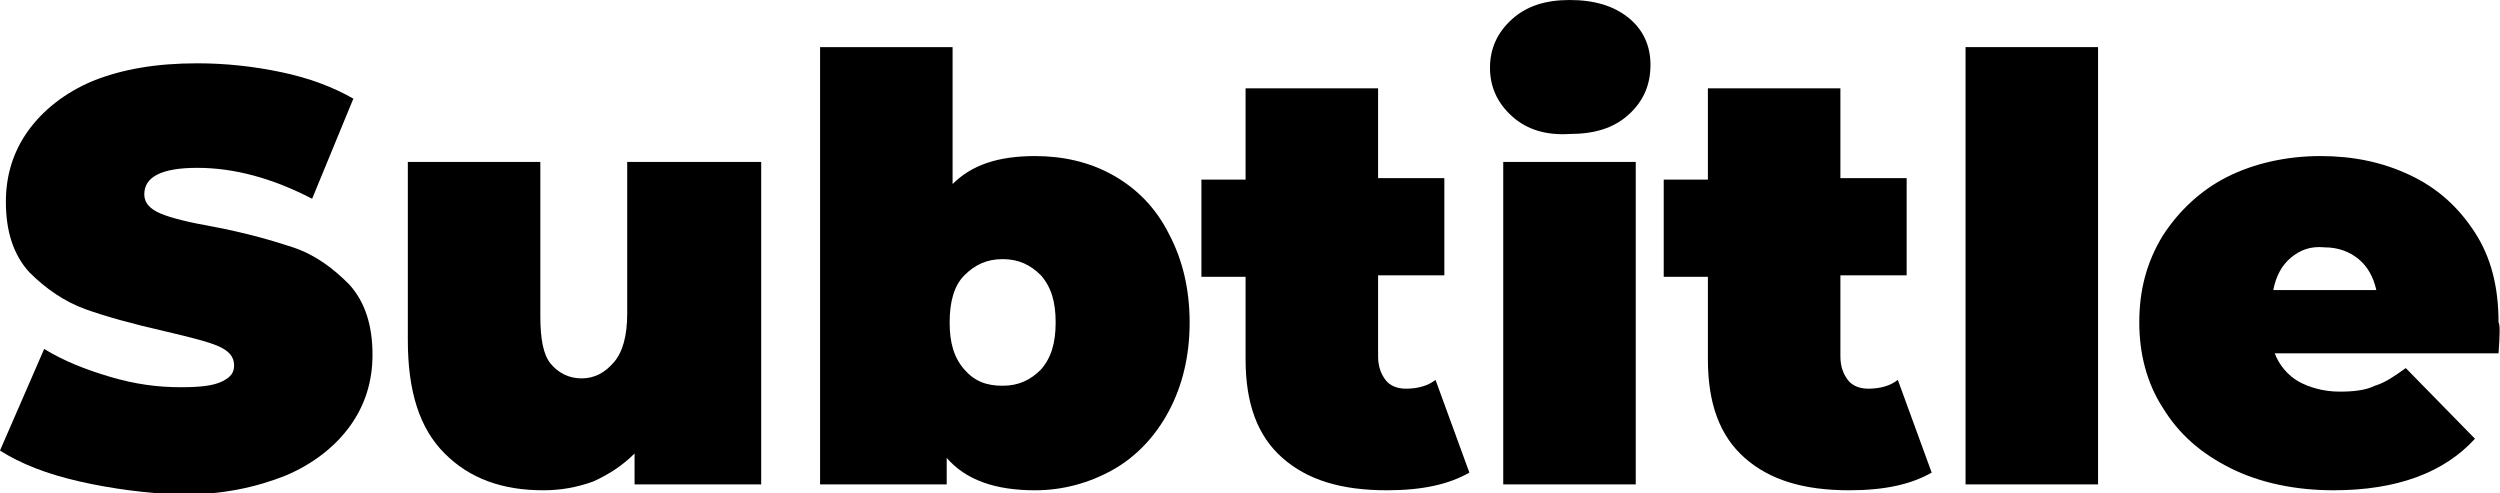
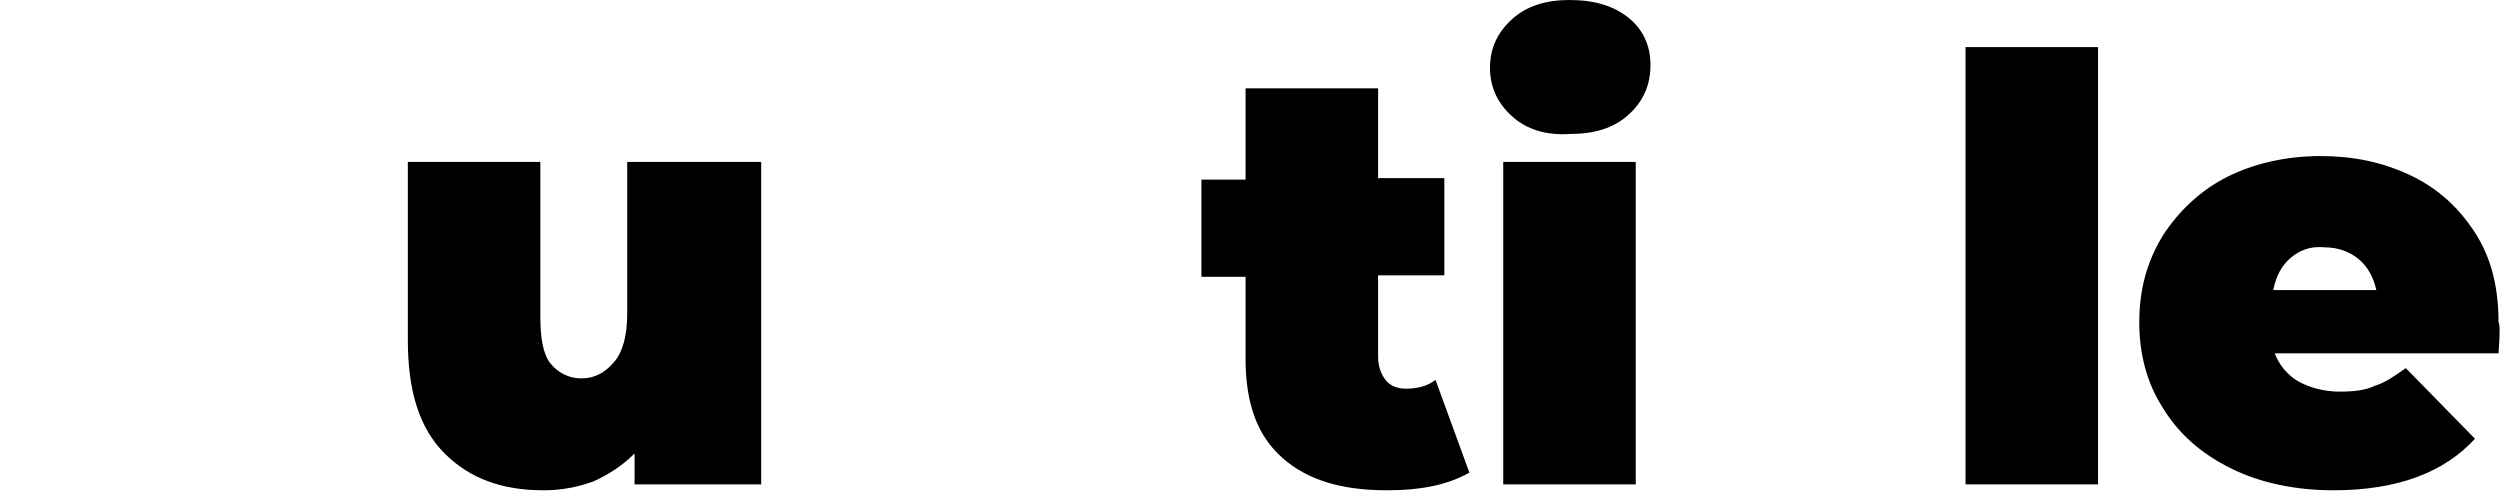
<svg xmlns="http://www.w3.org/2000/svg" id="Слой_1" x="0px" y="0px" viewBox="0 0 169.8 33.5" xml:space="preserve">
  <g>
    <g>
-       <path d="M5.4,32.7c-2.2-0.5-4-1.2-5.4-2.1l3-6.9c1.3,0.8,2.8,1.4,4.5,1.9c1.7,0.5,3.2,0.7,4.8,0.7c1.3,0,2.2-0.1,2.8-0.4 c0.6-0.3,0.8-0.6,0.8-1.1c0-0.6-0.4-1-1.1-1.3s-1.9-0.6-3.6-1C9,22,7.2,21.5,5.8,21S3.1,19.6,2,18.5c-1.1-1.2-1.6-2.8-1.6-4.8 c0-1.8,0.5-3.4,1.5-4.8c1-1.4,2.5-2.6,4.4-3.4c2-0.8,4.3-1.2,7.1-1.2c1.9,0,3.8,0.2,5.7,0.6c1.9,0.4,3.5,1,4.9,1.8l-2.8,6.8 c-2.7-1.4-5.3-2.1-7.8-2.1c-2.4,0-3.6,0.6-3.6,1.8c0,0.6,0.4,1,1.1,1.3c0.7,0.3,1.9,0.6,3.6,0.9c2.1,0.4,3.9,0.9,5.4,1.4 c1.5,0.5,2.7,1.4,3.8,2.5c1.1,1.2,1.6,2.8,1.6,4.8c0,1.8-0.5,3.4-1.5,4.8c-1,1.4-2.5,2.6-4.4,3.4c-2,0.8-4.3,1.3-7.1,1.3 C9.9,33.5,7.6,33.2,5.4,32.7z" />
      <path d="M51.7,11v21.9h-8.6v-2.1c-0.8,0.8-1.7,1.4-2.8,1.9c-1.1,0.4-2.2,0.6-3.4,0.6c-2.8,0-5-0.8-6.7-2.5 c-1.7-1.7-2.5-4.2-2.5-7.7V11h9v10.5c0,1.5,0.2,2.6,0.7,3.2c0.5,0.6,1.2,1,2.1,1c0.9,0,1.6-0.4,2.2-1.1c0.6-0.7,0.9-1.8,0.9-3.3 V11H51.7z" />
-       <path d="M75.6,11.9c1.6,0.9,2.9,2.2,3.8,4c0.9,1.7,1.4,3.7,1.4,6c0,2.3-0.5,4.3-1.4,6c-0.9,1.7-2.2,3.1-3.8,4 c-1.6,0.9-3.4,1.4-5.3,1.4c-2.7,0-4.7-0.7-6-2.2v1.8h-8.6V3.2h9v9.3c1.3-1.3,3.1-1.9,5.6-1.9C72.2,10.6,74,11,75.6,11.9z M70.7,25.1c0.7-0.8,1-1.8,1-3.2s-0.3-2.4-1-3.2c-0.7-0.7-1.5-1.1-2.6-1.1s-1.9,0.4-2.6,1.1c-0.7,0.7-1,1.8-1,3.2s0.3,2.4,1,3.2 c0.7,0.8,1.5,1.1,2.6,1.1S70,25.8,70.7,25.1z" />
      <path d="M99.8,32.1c-1.4,0.8-3.2,1.2-5.6,1.2c-3.1,0-5.4-0.7-7.1-2.2c-1.7-1.5-2.5-3.7-2.5-6.7v-5.6h-3v-6.6h3V6h9v6.1h4.5v6.6 h-4.5v5.5c0,0.7,0.2,1.2,0.5,1.6c0.3,0.4,0.8,0.6,1.4,0.6c0.8,0,1.5-0.2,2-0.6L99.8,32.1z" />
      <path d="M102.7,7.9c-1-0.9-1.5-2-1.5-3.3c0-1.3,0.5-2.4,1.5-3.3c1-0.9,2.3-1.3,3.9-1.3c1.7,0,3,0.4,4,1.2c1,0.8,1.5,1.9,1.5,3.2 c0,1.4-0.5,2.5-1.5,3.4c-1,0.9-2.3,1.3-4,1.3C105,9.2,103.7,8.8,102.7,7.9z M102.1,11h9v21.9h-9V11z" />
-       <path d="M131.2,32.1c-1.4,0.8-3.2,1.2-5.6,1.2c-3.1,0-5.4-0.7-7.1-2.2c-1.7-1.5-2.5-3.7-2.5-6.7v-5.6h-3v-6.6h3V6h9v6.1h4.5v6.6 h-4.5v5.5c0,0.7,0.2,1.2,0.5,1.6c0.3,0.4,0.8,0.6,1.4,0.6c0.8,0,1.5-0.2,2-0.6L131.2,32.1z" />
      <path d="M133.5,3.2h9v29.7h-9V3.2z" />
      <path d="M169.7,24h-15.2c0.3,0.8,0.9,1.5,1.6,1.9c0.7,0.4,1.7,0.7,2.8,0.7c1,0,1.8-0.1,2.4-0.4c0.7-0.2,1.4-0.7,2.1-1.2l4.7,4.8 c-2.1,2.3-5.3,3.5-9.6,3.5c-2.6,0-5-0.5-7-1.5c-2-1-3.5-2.3-4.6-4.1c-1.1-1.7-1.6-3.7-1.6-5.8c0-2.2,0.5-4.1,1.6-5.9 c1.1-1.7,2.6-3.1,4.4-4s4-1.4,6.3-1.4c2.2,0,4.2,0.4,6.1,1.3s3.3,2.2,4.4,3.9c1.1,1.7,1.6,3.7,1.6,6.1 C169.8,22,169.8,22.7,169.7,24z M155.6,17.5c-0.6,0.5-1,1.2-1.2,2.2h7c-0.2-0.9-0.6-1.6-1.2-2.1c-0.6-0.5-1.4-0.8-2.3-0.8 C156.9,16.7,156.2,17,155.6,17.5z" />
    </g>
  </g>
</svg>